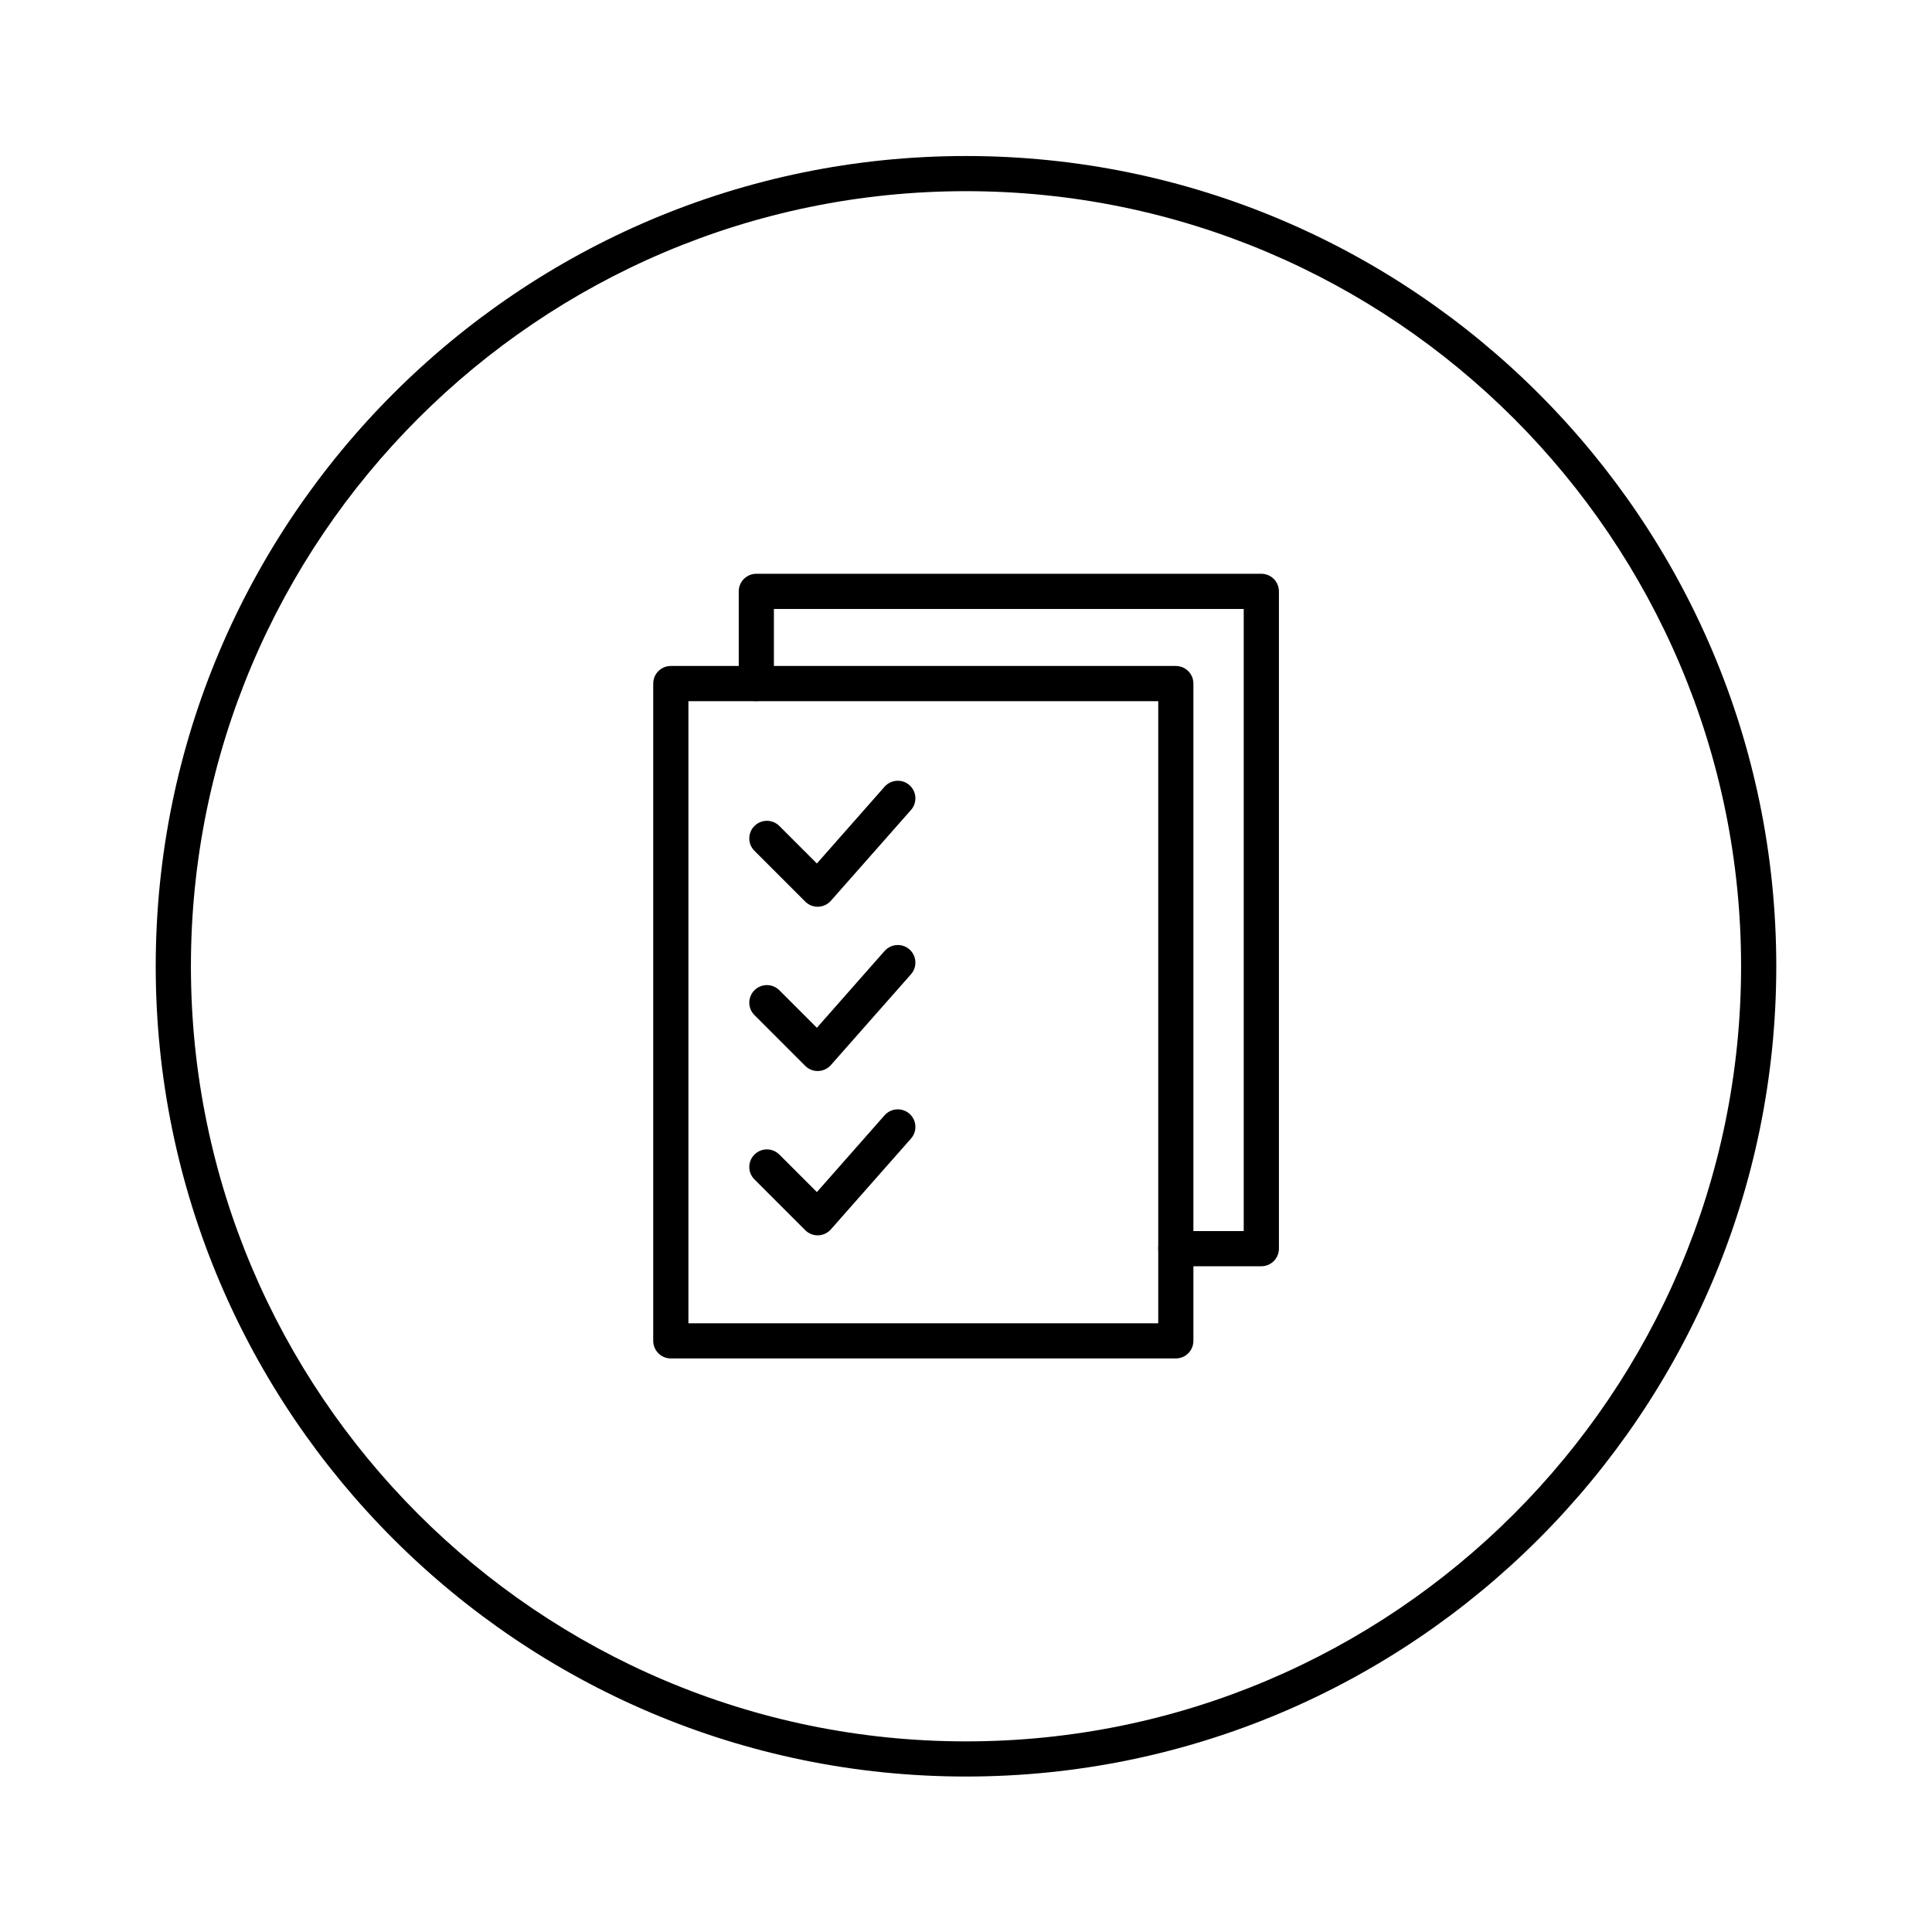
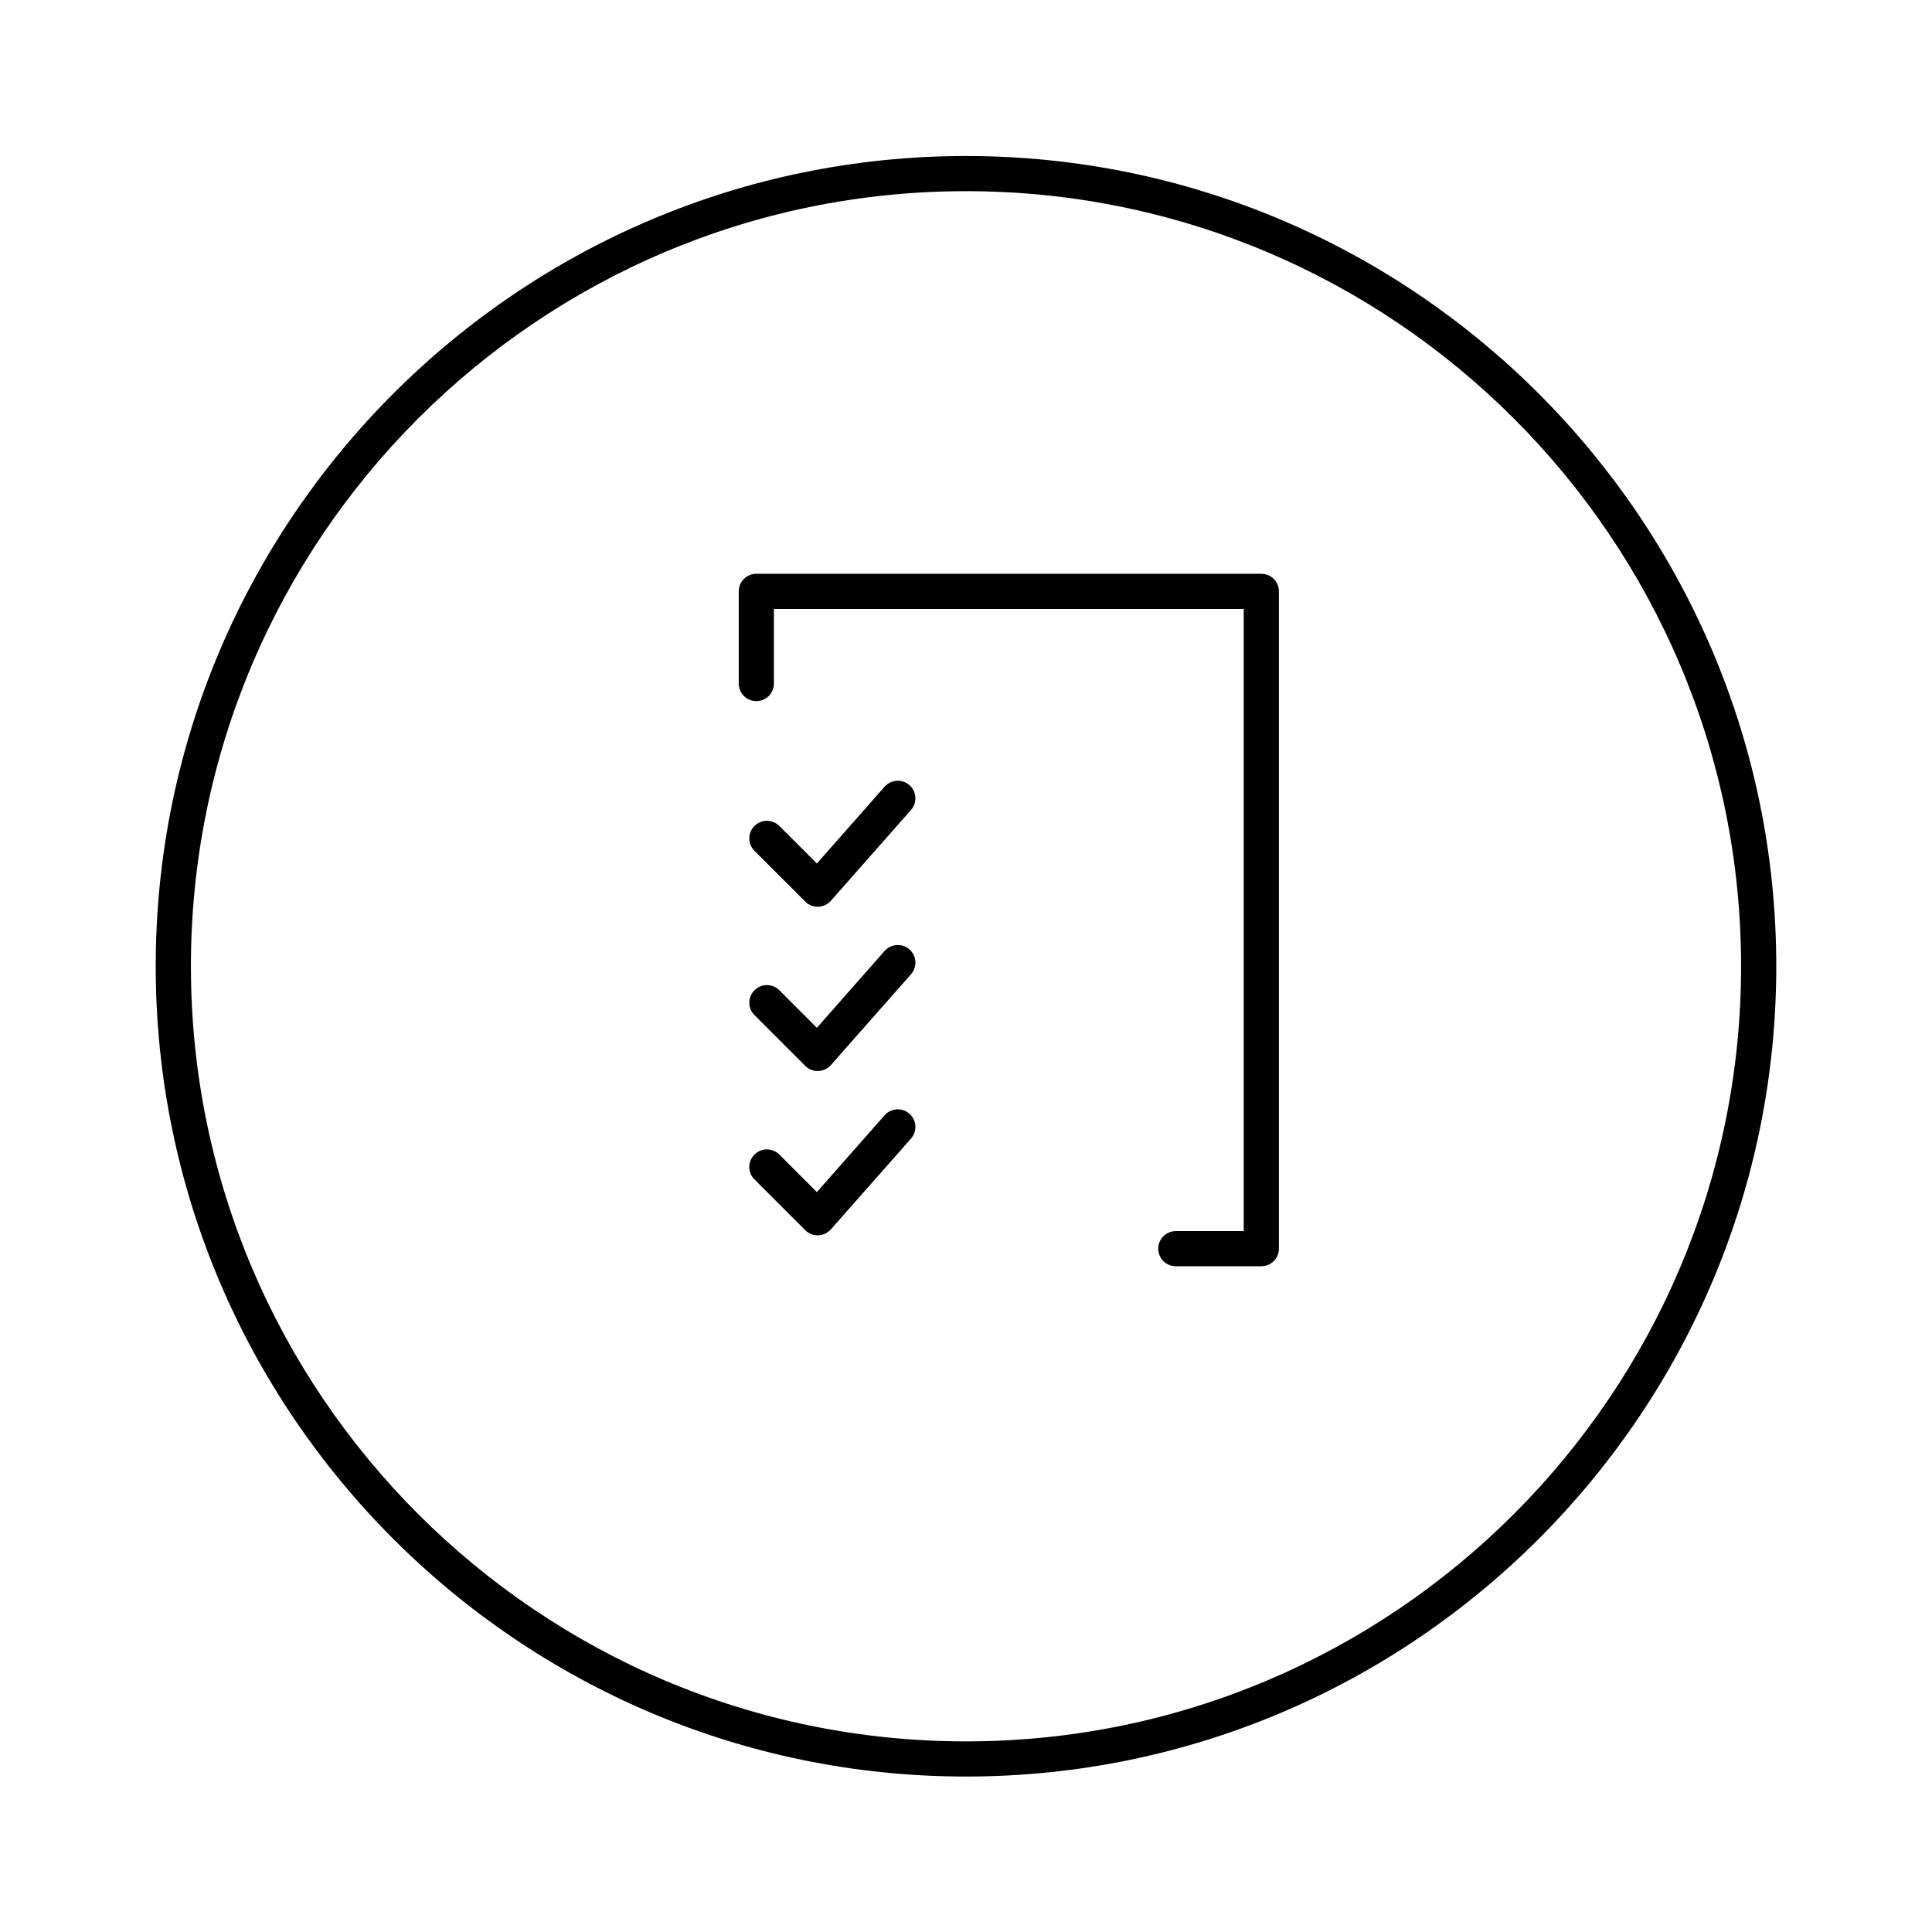
<svg xmlns="http://www.w3.org/2000/svg" width="64" height="64" viewBox="0 0 64 64" version="1.1" id="svg6722">
  <defs id="defs6719" />
  <g id="layer1" transform="translate(-161.19,-189.543)">
    <g id="g2500" transform="matrix(1.235,0,0,-1.235,193.19,248.393)" style="font-variation-settings:normal;opacity:1;vector-effect:none;fill-opacity:1;stroke-width:0.243;stroke-linecap:butt;stroke-linejoin:miter;stroke-miterlimit:4;stroke-dasharray:none;stroke-dashoffset:0;stroke-opacity:1;-inkscape-stroke:none;stop-color:#000000;stop-opacity:1">
      <path d="m 0,0 c -11.984,0 -21.734,9.749 -21.734,21.734 0,11.984 9.75,21.733 21.734,21.733 11.984,0 21.734,-9.749 21.734,-21.733 C 21.734,9.749 11.984,0 0,0 m 0,42.524 c -11.464,0 -20.79,-9.327 -20.79,-20.79 0,-11.464 9.326,-20.791 20.79,-20.791 11.464,0 20.79,9.327 20.79,20.791 0,11.463 -9.326,20.79 -20.79,20.79" style="font-variation-settings:normal;vector-effect:none;fill-opacity:1;fill-rule:nonzero;stroke-width:0.243;stroke-linecap:butt;stroke-linejoin:miter;stroke-miterlimit:4;stroke-dasharray:none;stroke-dashoffset:0;stroke-opacity:1;-inkscape-stroke:none;stop-color:#000000;stop-opacity:1" id="path2502" />
    </g>
    <g id="g2796" transform="matrix(1.235,0,0,-1.235,200.14,234.543)" style="font-variation-settings:normal;opacity:1;vector-effect:none;fill-opacity:1;stroke-width:0.243;stroke-linecap:butt;stroke-linejoin:miter;stroke-miterlimit:4;stroke-dasharray:none;stroke-dashoffset:0;stroke-opacity:1;-inkscape-stroke:none;stop-color:#000000;stop-opacity:1">
-       <path d="m 0,0 h -13.545 c -0.261,0 -0.472,0.211 -0.472,0.472 v 17.63 c 0,0.261 0.211,0.472 0.472,0.472 H 0 c 0.261,0 0.472,-0.211 0.472,-0.472 V 0.472 C 0.472,0.211 0.261,0 0,0 M -13.073,0.943 H -0.471 V 17.63 h -12.602 z" style="font-variation-settings:normal;vector-effect:none;fill-opacity:1;fill-rule:nonzero;stroke-width:0.243;stroke-linecap:butt;stroke-linejoin:miter;stroke-miterlimit:4;stroke-dasharray:none;stroke-dashoffset:0;stroke-opacity:1;-inkscape-stroke:none;stop-color:#000000;stop-opacity:1" id="path2798" />
-     </g>
+       </g>
    <g id="g2800" transform="matrix(1.235,0,0,-1.235,188.276,219.58)" style="font-variation-settings:normal;opacity:1;vector-effect:none;fill-opacity:1;stroke-width:0.243;stroke-linecap:butt;stroke-linejoin:miter;stroke-miterlimit:4;stroke-dasharray:none;stroke-dashoffset:0;stroke-opacity:1;-inkscape-stroke:none;stop-color:#000000;stop-opacity:1">
      <path d="M 0,0 C -0.125,0 -0.245,0.05 -0.333,0.138 L -1.695,1.5 c -0.185,0.184 -0.185,0.483 0,0.667 0.184,0.184 0.482,0.184 0.667,0 L -0.021,1.16 1.796,3.221 C 1.969,3.414 2.268,3.433 2.462,3.262 2.657,3.09 2.676,2.791 2.504,2.596 L 0.354,0.159 C 0.268,0.062 0.145,0.005 0.015,0 Z" style="font-variation-settings:normal;vector-effect:none;fill-opacity:1;fill-rule:nonzero;stroke-width:0.243;stroke-linecap:butt;stroke-linejoin:miter;stroke-miterlimit:4;stroke-dasharray:none;stroke-dashoffset:0;stroke-opacity:1;-inkscape-stroke:none;stop-color:#000000;stop-opacity:1" id="path2802" />
    </g>
    <g id="g2804" transform="matrix(1.235,0,0,-1.235,188.276,230.465)" style="font-variation-settings:normal;opacity:1;vector-effect:none;fill-opacity:1;stroke-width:0.243;stroke-linecap:butt;stroke-linejoin:miter;stroke-miterlimit:4;stroke-dasharray:none;stroke-dashoffset:0;stroke-opacity:1;-inkscape-stroke:none;stop-color:#000000;stop-opacity:1">
      <path d="M 0,0 C -0.125,0 -0.245,0.05 -0.333,0.138 L -1.695,1.5 c -0.185,0.184 -0.185,0.482 0,0.667 0.184,0.184 0.482,0.184 0.667,0 L -0.021,1.16 1.796,3.221 C 1.969,3.415 2.268,3.433 2.462,3.262 2.657,3.09 2.676,2.791 2.504,2.596 L 0.354,0.159 C 0.268,0.062 0.145,0.005 0.015,0 Z" style="font-variation-settings:normal;vector-effect:none;fill-opacity:1;fill-rule:nonzero;stroke-width:0.243;stroke-linecap:butt;stroke-linejoin:miter;stroke-miterlimit:4;stroke-dasharray:none;stroke-dashoffset:0;stroke-opacity:1;-inkscape-stroke:none;stop-color:#000000;stop-opacity:1" id="path2806" />
    </g>
    <g id="g2808" transform="matrix(1.235,0,0,-1.235,188.276,225.022)" style="font-variation-settings:normal;opacity:1;vector-effect:none;fill-opacity:1;stroke-width:0.243;stroke-linecap:butt;stroke-linejoin:miter;stroke-miterlimit:4;stroke-dasharray:none;stroke-dashoffset:0;stroke-opacity:1;-inkscape-stroke:none;stop-color:#000000;stop-opacity:1">
      <path d="M 0,0 C -0.125,0 -0.245,0.05 -0.333,0.138 L -1.695,1.5 c -0.185,0.184 -0.185,0.482 0,0.667 0.184,0.184 0.482,0.184 0.667,0 L -0.021,1.16 1.796,3.221 C 1.969,3.414 2.268,3.434 2.462,3.262 2.657,3.09 2.676,2.791 2.504,2.596 L 0.354,0.159 C 0.268,0.062 0.145,0.005 0.015,0 Z" style="font-variation-settings:normal;vector-effect:none;fill-opacity:1;fill-rule:nonzero;stroke-width:0.243;stroke-linecap:butt;stroke-linejoin:miter;stroke-miterlimit:4;stroke-dasharray:none;stroke-dashoffset:0;stroke-opacity:1;-inkscape-stroke:none;stop-color:#000000;stop-opacity:1" id="path2810" />
    </g>
    <g id="g2812" transform="matrix(1.235,0,0,-1.235,202.973,231.489)" style="font-variation-settings:normal;opacity:1;vector-effect:none;fill-opacity:1;stroke-width:0.243;stroke-linecap:butt;stroke-linejoin:miter;stroke-miterlimit:4;stroke-dasharray:none;stroke-dashoffset:0;stroke-opacity:1;-inkscape-stroke:none;stop-color:#000000;stop-opacity:1">
      <path d="m 0,0 h -2.293 c -0.261,0 -0.472,0.211 -0.472,0.472 0,0.26 0.211,0.471 0.472,0.471 h 1.821 V 17.63 h -12.602 v -2 c 0,-0.261 -0.21,-0.472 -0.471,-0.472 -0.261,0 -0.472,0.211 -0.472,0.472 v 2.472 c 0,0.261 0.211,0.472 0.472,0.472 H 0 c 0.261,0 0.472,-0.211 0.472,-0.472 V 0.472 C 0.472,0.211 0.261,0 0,0" style="font-variation-settings:normal;vector-effect:none;fill-opacity:1;fill-rule:nonzero;stroke-width:0.243;stroke-linecap:butt;stroke-linejoin:miter;stroke-miterlimit:4;stroke-dasharray:none;stroke-dashoffset:0;stroke-opacity:1;-inkscape-stroke:none;stop-color:#000000;stop-opacity:1" id="path2814" />
    </g>
  </g>
</svg>